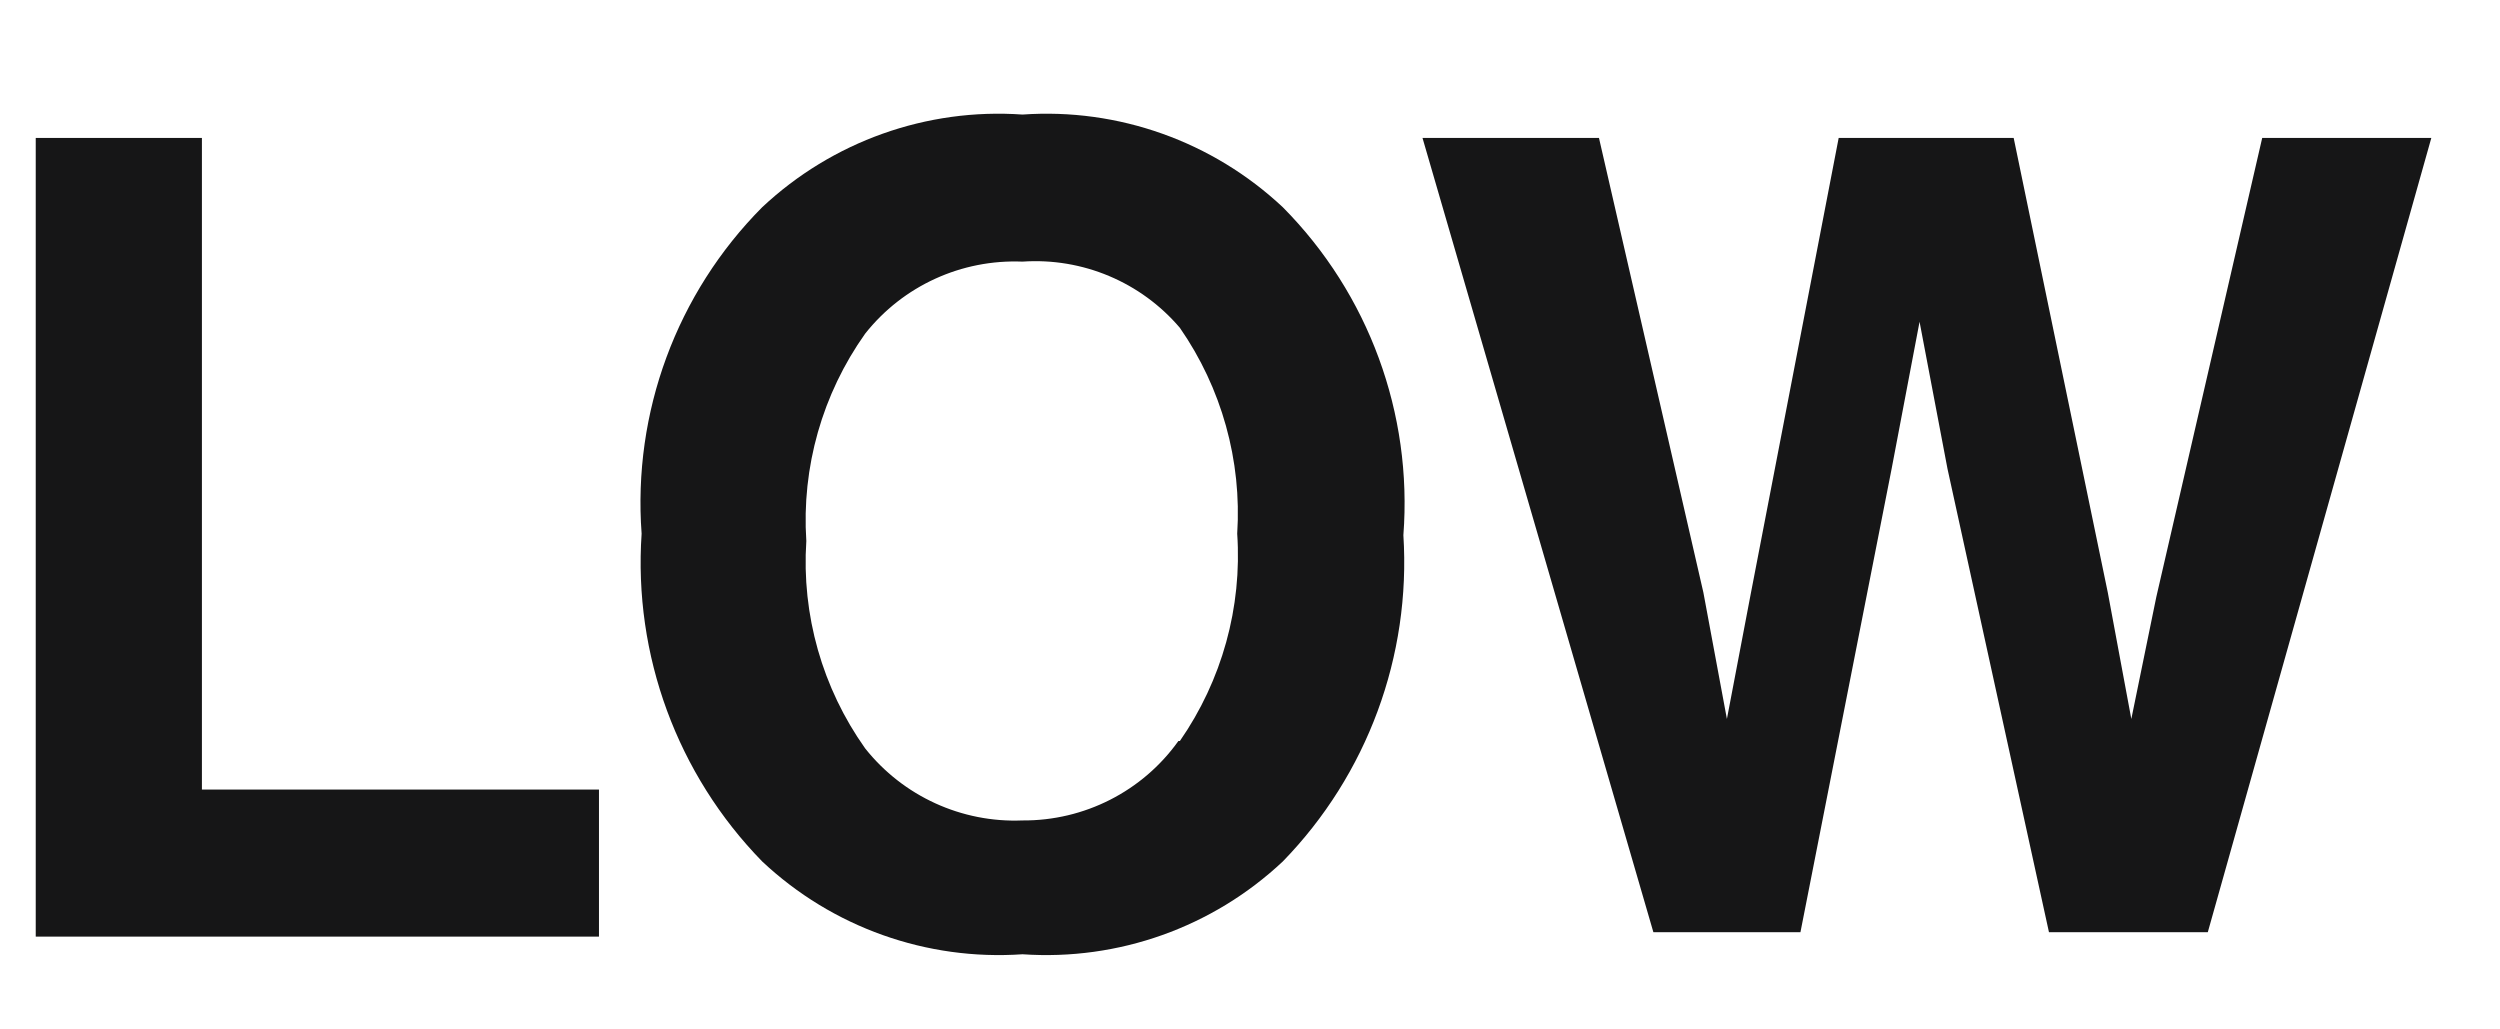
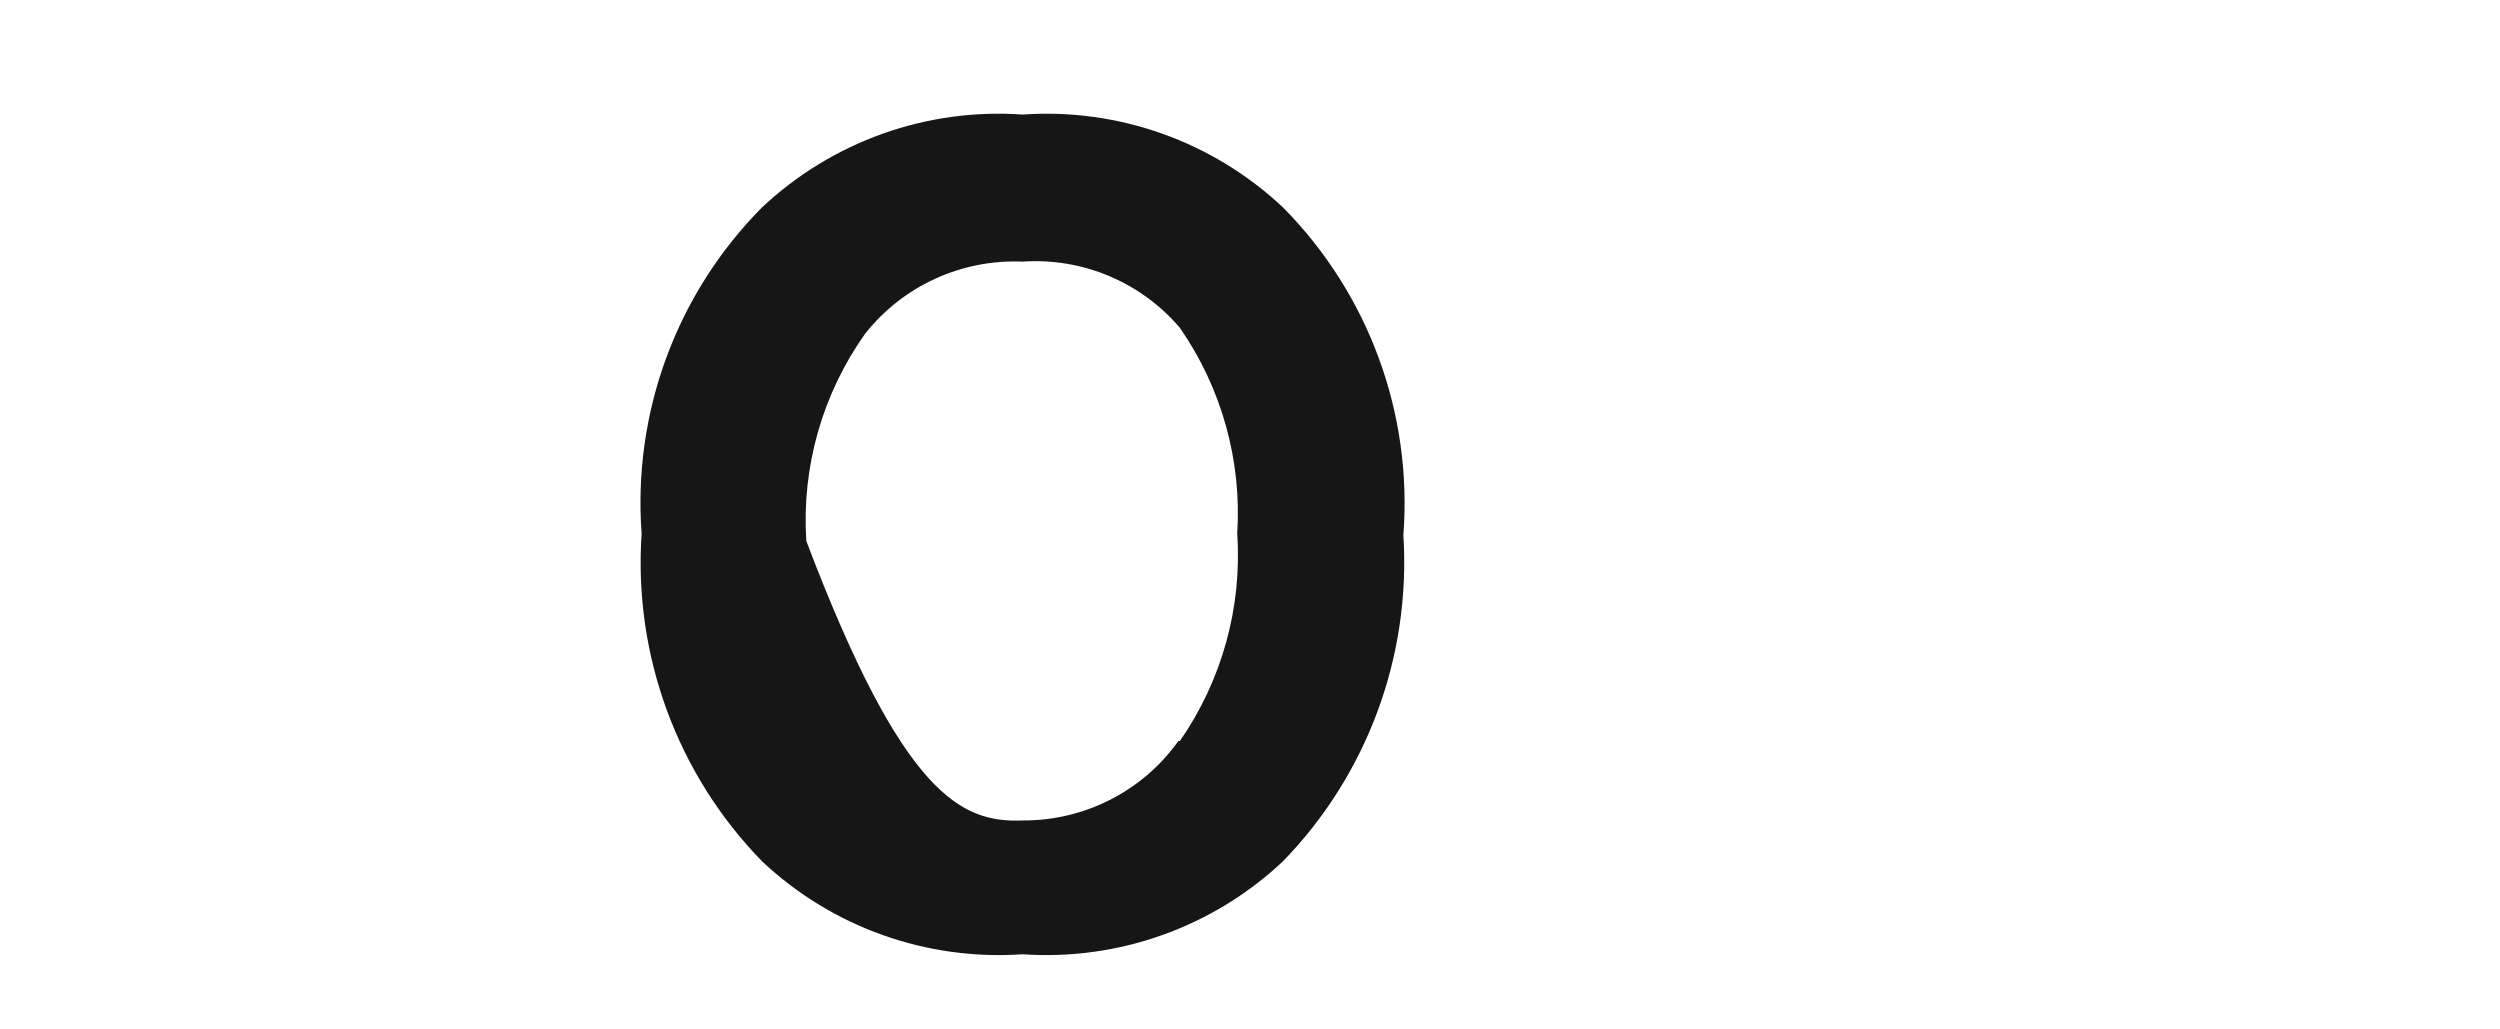
<svg xmlns="http://www.w3.org/2000/svg" width="17px" height="7px" viewBox="0 0 17 7" version="1.1">
  <title>Group 34</title>
  <desc>Created with Sketch.</desc>
  <g id="Page-1" stroke="none" stroke-width="1" fill="none" fill-rule="evenodd">
    <g id="ICONS-RICK" transform="translate(-181, -648)" fill="#161617">
      <g id="Group-34" transform="translate(181.243, 648.773)">
-         <polyline id="Fill-1401" points="1.42108547e-14 0.165 1.13 0.165 1.13 4.596 3.83 4.596 3.83 5.596 1.42108547e-14 5.596 1.42108547e-14 0.165" />
-         <path d="M8.48,5.085 C8.003,5.533 7.362,5.761 6.71,5.716 C6.058,5.761 5.417,5.533 4.94,5.085 C4.362,4.493 4.064,3.682 4.12,2.856 C4.059,2.032 4.358,1.222 4.94,0.636 C5.417,0.189 6.058,-0.04 6.71,0.006 C7.362,-0.04 8.003,0.189 8.48,0.636 C9.064,1.225 9.363,2.039 9.3,2.866 C9.352,3.689 9.054,4.495 8.48,5.085 M7.78,4.266 C8.066,3.854 8.204,3.357 8.17,2.856 C8.202,2.359 8.064,1.865 7.78,1.456 C7.515,1.145 7.118,0.978 6.71,1.006 C6.296,0.989 5.898,1.17 5.64,1.496 C5.349,1.906 5.207,2.404 5.24,2.906 C5.207,3.408 5.349,3.906 5.64,4.316 C5.898,4.641 6.296,4.823 6.71,4.806 C7.13,4.809 7.526,4.608 7.77,4.266 L7.78,4.266" id="Fill-1402" />
-         <polyline id="Fill-1403" points="10.63 0.165 11.34 3.256 11.5 4.116 11.66 3.276 12.26 0.165 13.45 0.165 14.09 3.256 14.25 4.116 14.42 3.286 15.14 0.165 16.29 0.165 14.77 5.566 13.69 5.566 13 2.415 12.81 1.415 12.62 2.415 12 5.566 11 5.566 9.43 0.165 10.63 0.165" />
+         <path d="M8.48,5.085 C8.003,5.533 7.362,5.761 6.71,5.716 C6.058,5.761 5.417,5.533 4.94,5.085 C4.362,4.493 4.064,3.682 4.12,2.856 C4.059,2.032 4.358,1.222 4.94,0.636 C5.417,0.189 6.058,-0.04 6.71,0.006 C7.362,-0.04 8.003,0.189 8.48,0.636 C9.064,1.225 9.363,2.039 9.3,2.866 C9.352,3.689 9.054,4.495 8.48,5.085 M7.78,4.266 C8.066,3.854 8.204,3.357 8.17,2.856 C8.202,2.359 8.064,1.865 7.78,1.456 C7.515,1.145 7.118,0.978 6.71,1.006 C6.296,0.989 5.898,1.17 5.64,1.496 C5.349,1.906 5.207,2.404 5.24,2.906 C5.898,4.641 6.296,4.823 6.71,4.806 C7.13,4.809 7.526,4.608 7.77,4.266 L7.78,4.266" id="Fill-1402" />
      </g>
    </g>
  </g>
</svg>